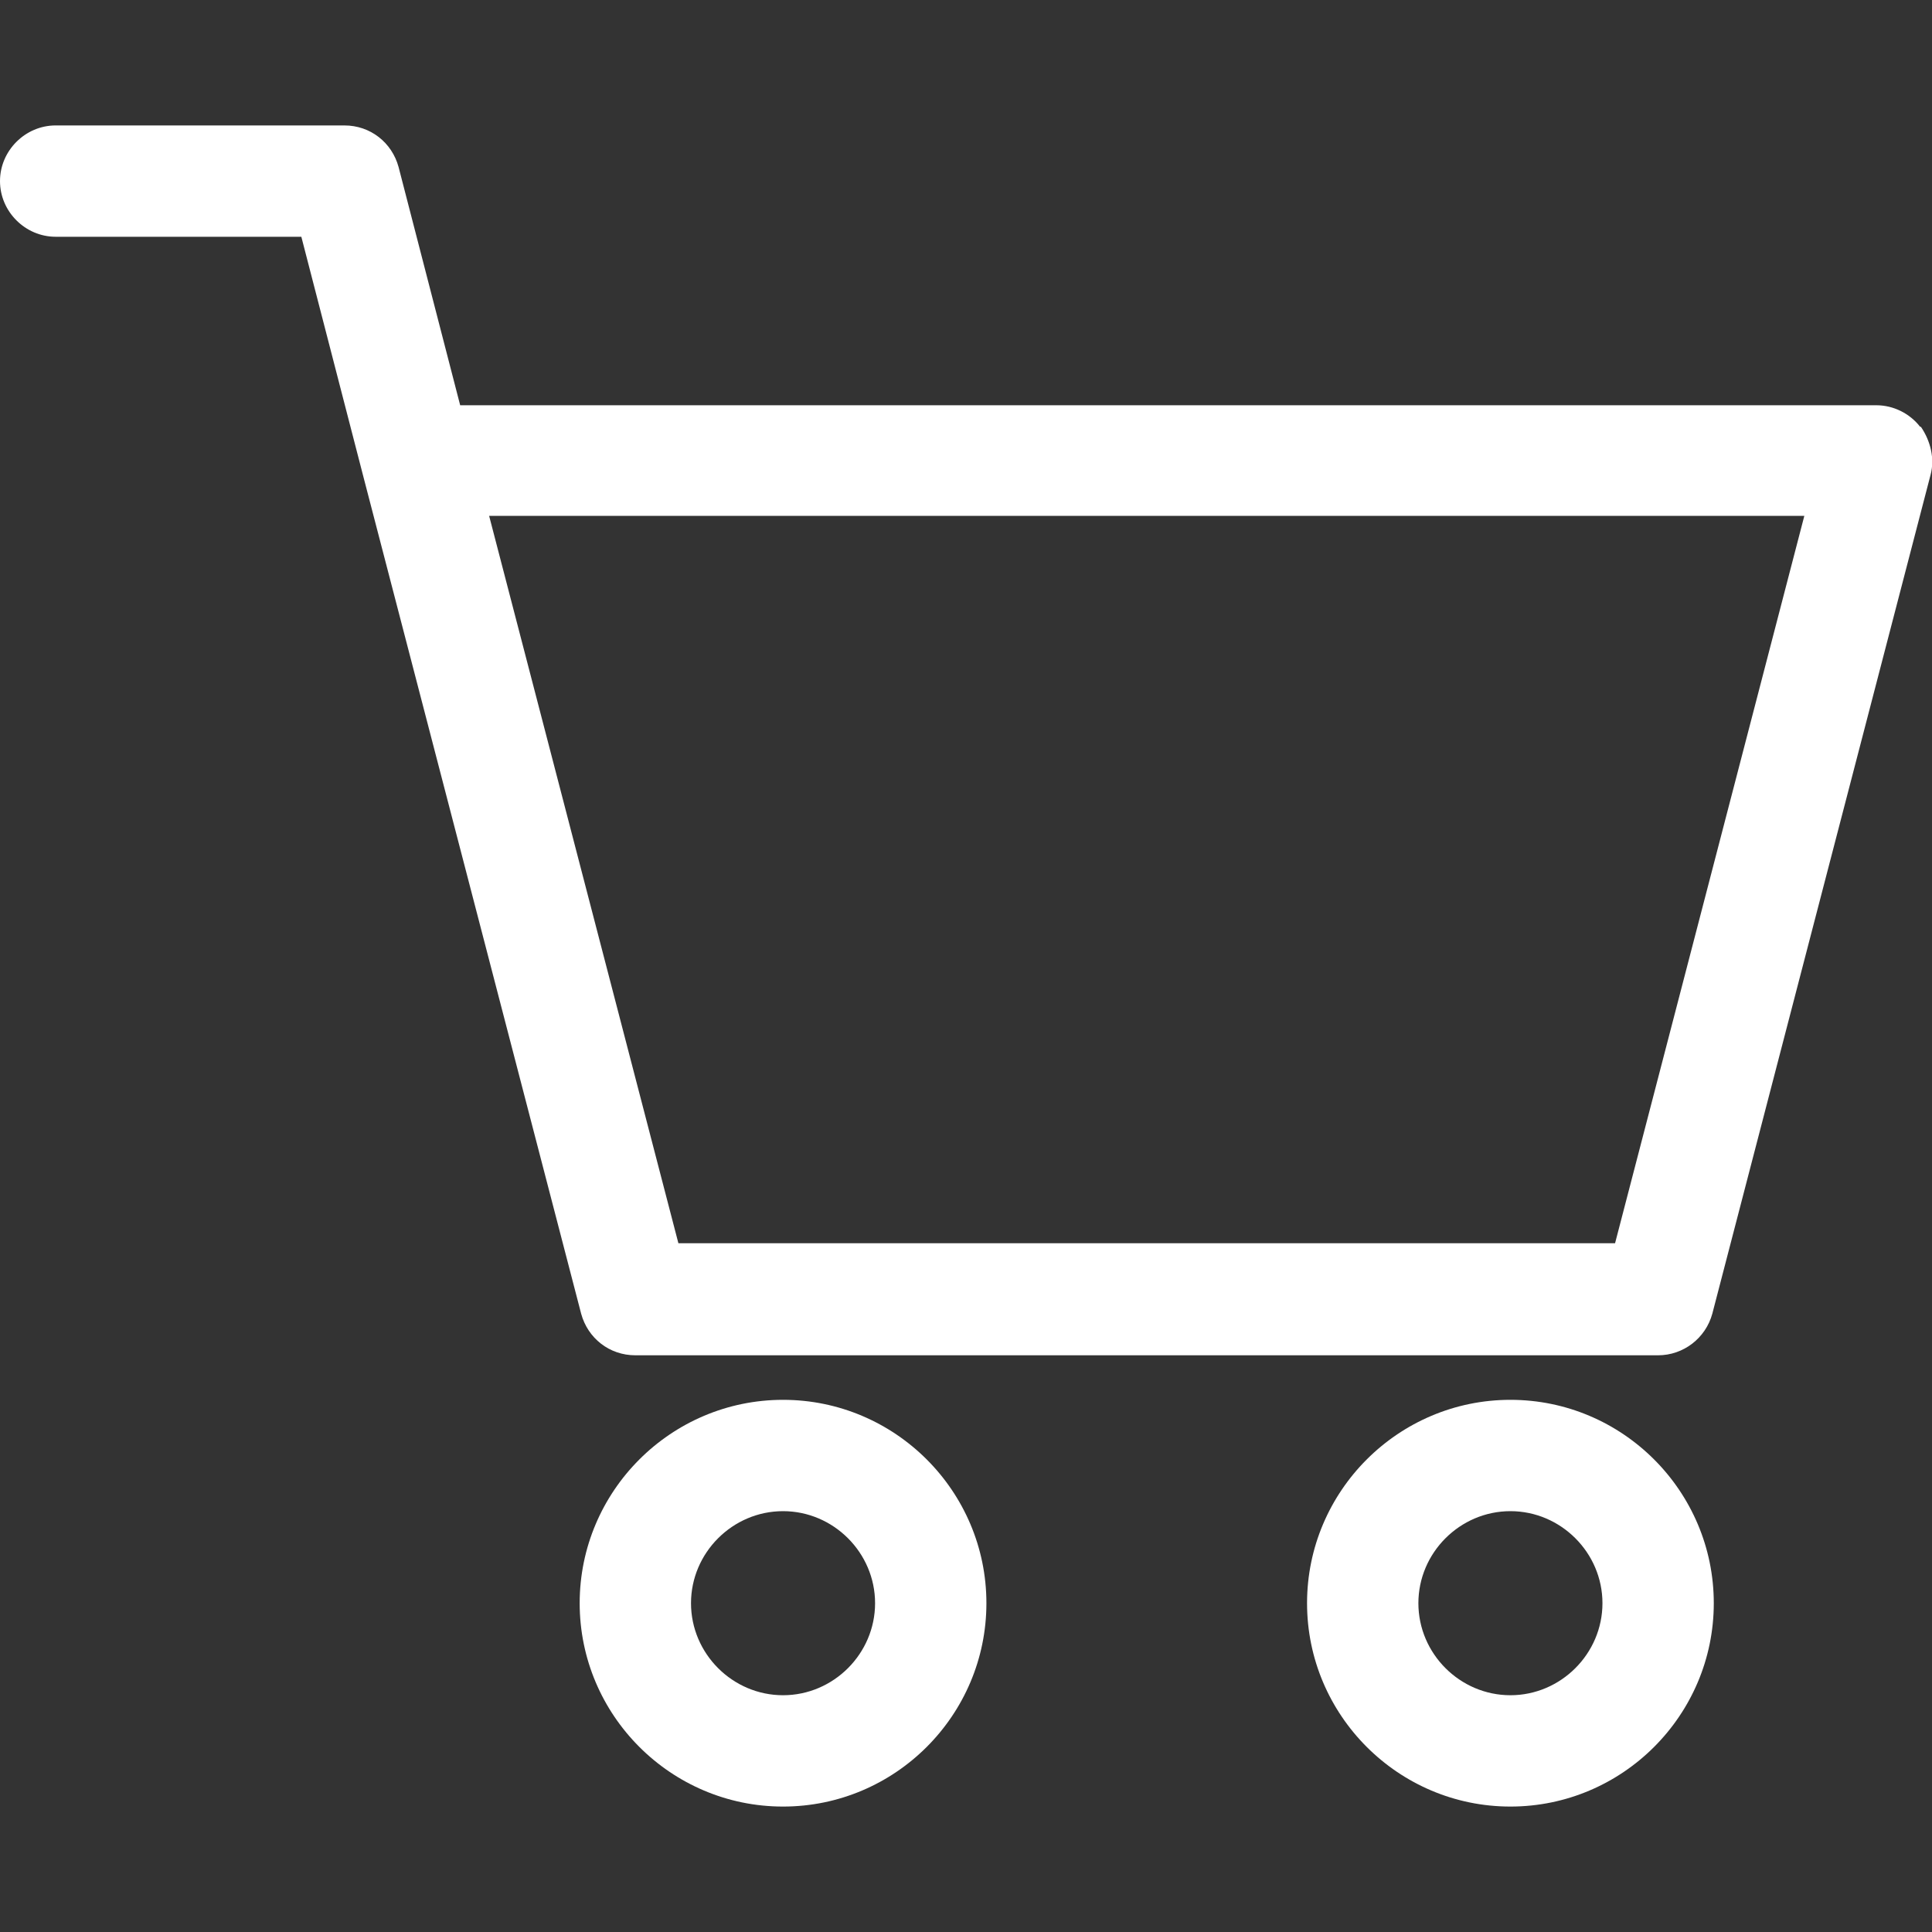
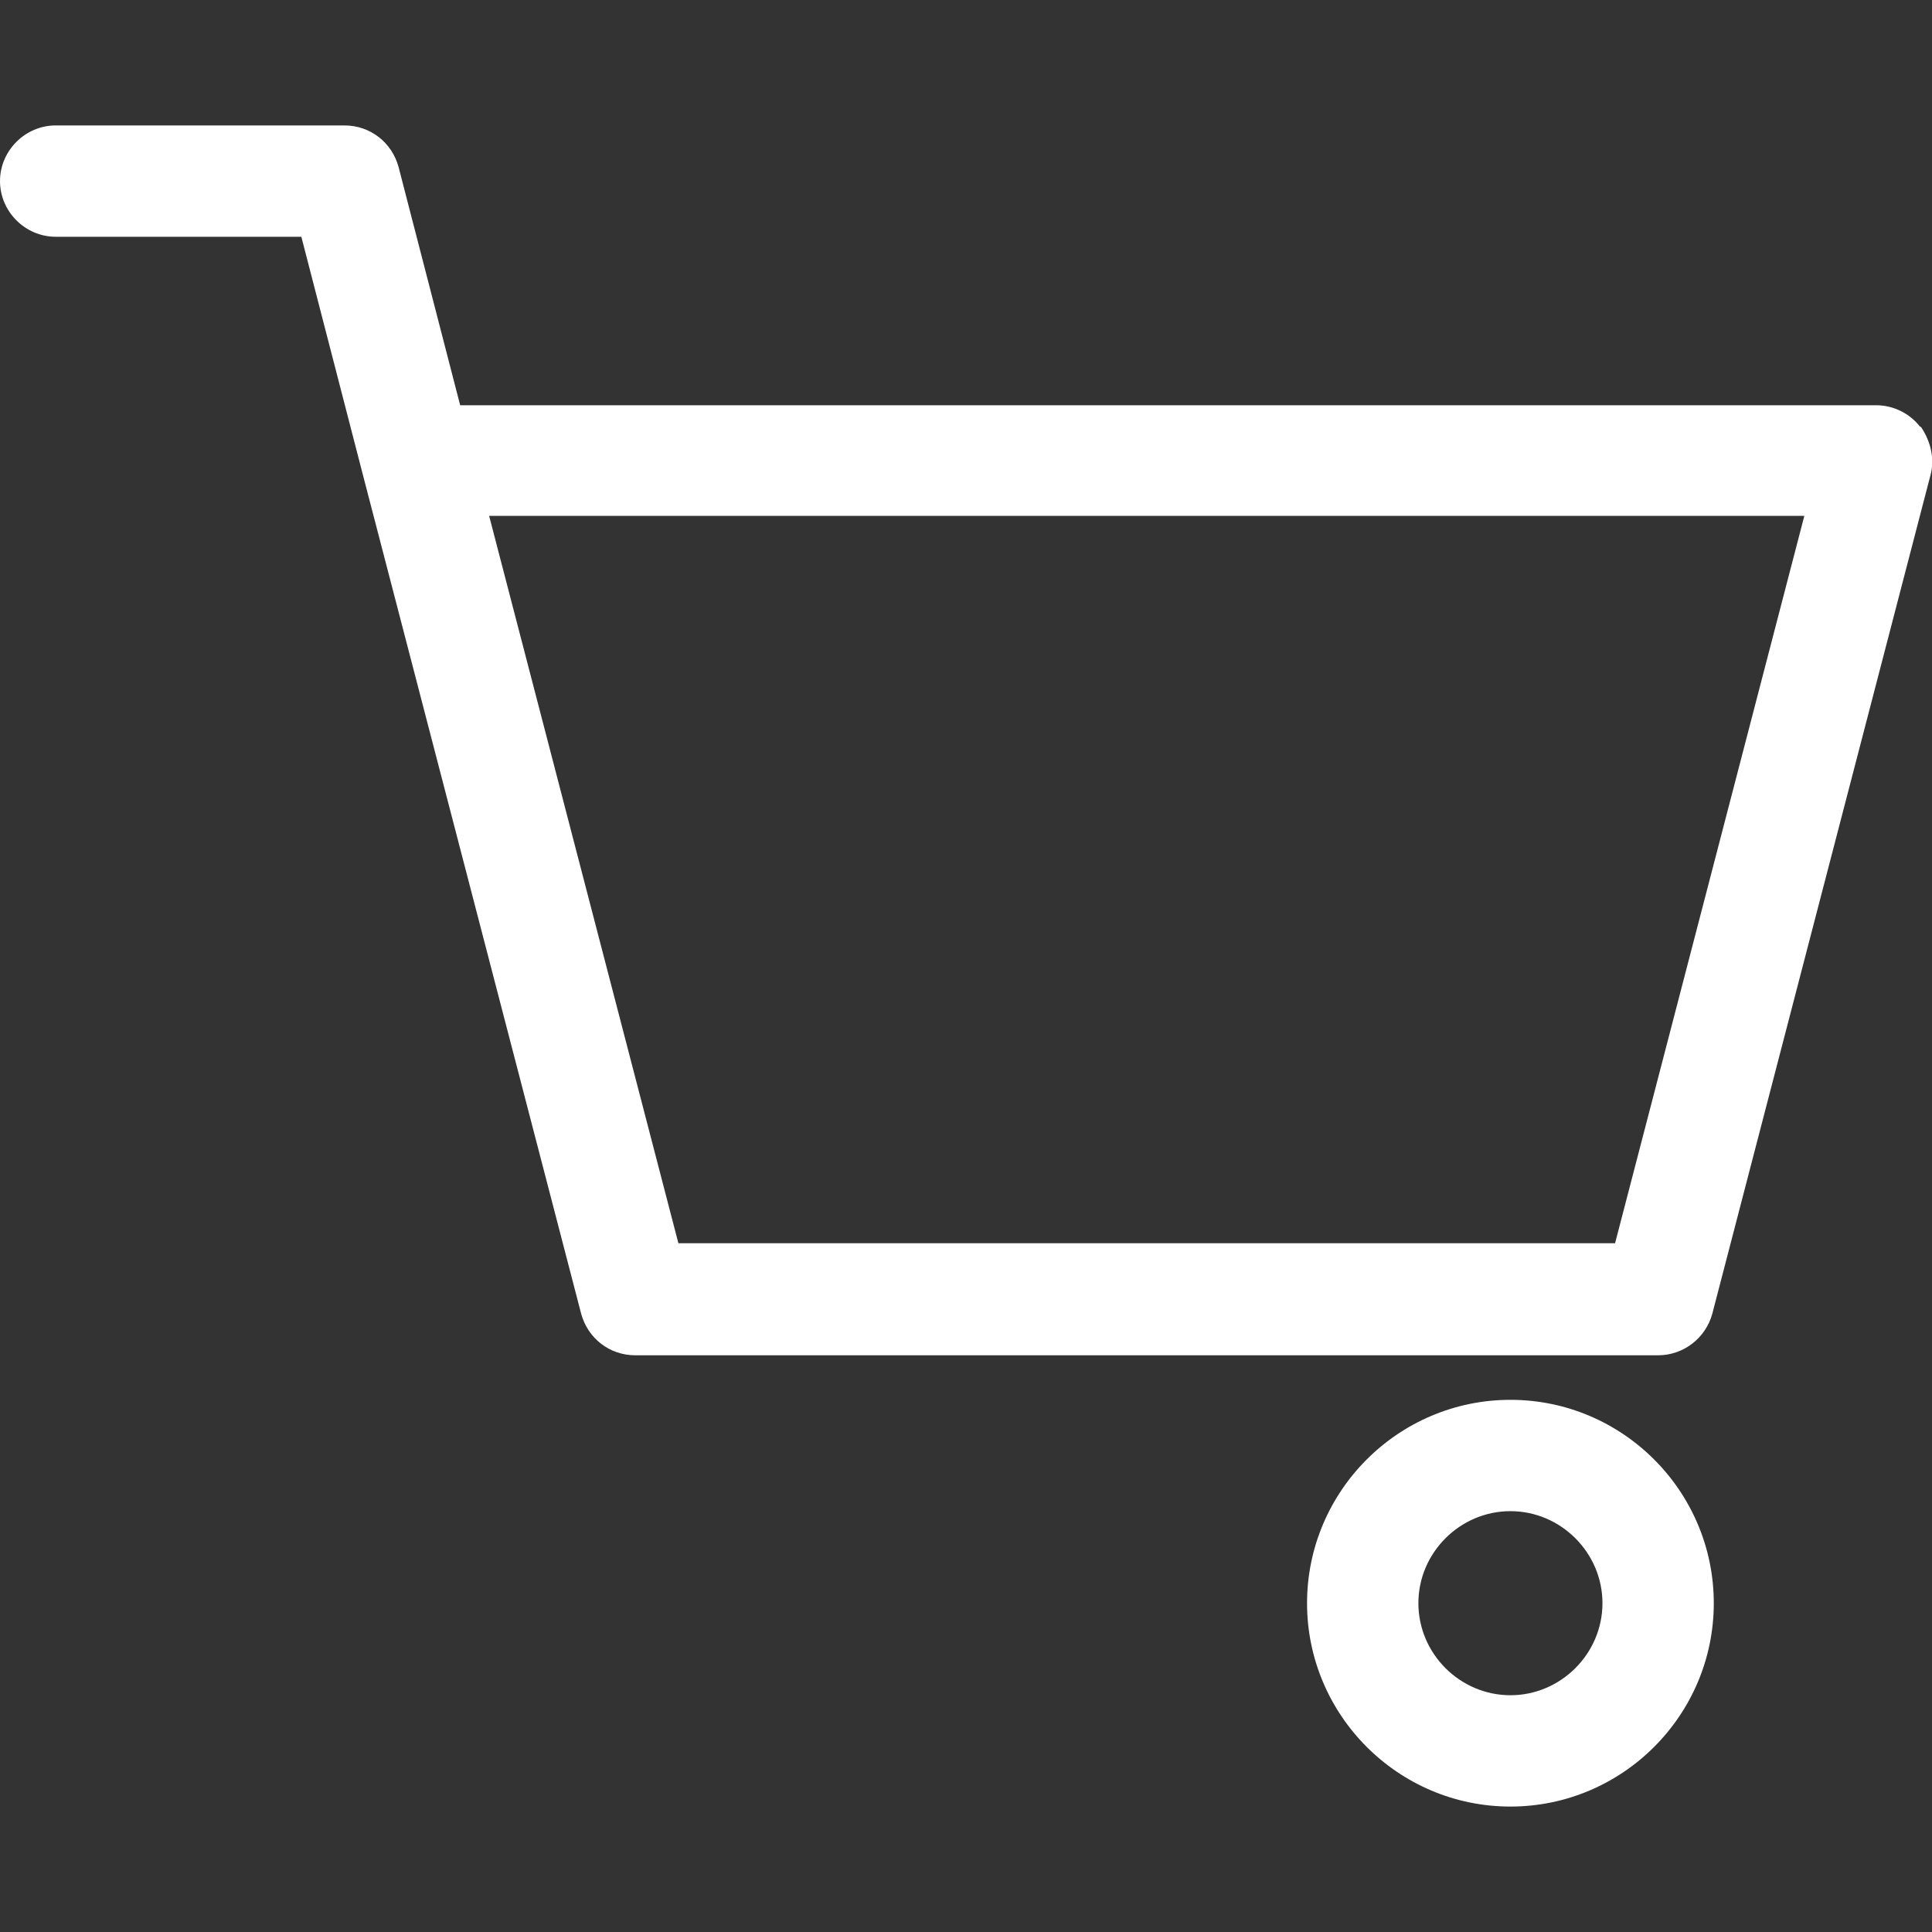
<svg xmlns="http://www.w3.org/2000/svg" id="Capa_1" version="1.1" viewBox="0 0 260.3 260.3">
  <rect x="0" y="0" width="260.3" height="260.3" fill="#333333" stroke="none" />
  <defs>
    <style>
      .st0 {
        fill: #fff;
      }
    </style>
  </defs>
  <path class="st0" d="M258.7,57.5c-1.4-1.8-3.6-2.9-5.9-2.9H62l-8.3-32.1c-.9-3.3-3.8-5.6-7.3-5.6H7.5c-4.1,0-7.5,3.4-7.5,7.5s3.4,7.5,7.5,7.5h33.1l8.3,32.1s0,0,0,0l29.4,113c.9,3.3,3.8,5.6,7.3,5.6h137.8c3.4,0,6.4-2.3,7.3-5.6l29.4-113c.6-2.2,0-4.6-1.3-6.5ZM217.6,167.5h-126.2l-25.5-98h177.2l-25.5,98Z" />
-   <path class="st0" d="M105.5,188.6c-15.1,0-27.4,12.3-27.4,27.4s12.3,27.4,27.4,27.4,27.4-12.3,27.4-27.4-12.3-27.4-27.4-27.4ZM105.5,228.4c-6.8,0-12.4-5.6-12.4-12.4s5.6-12.4,12.4-12.4,12.4,5.6,12.4,12.4-5.6,12.4-12.4,12.4Z" />
  <path class="st0" d="M203.5,188.6c-15.1,0-27.4,12.3-27.4,27.4s12.3,27.4,27.4,27.4,27.4-12.3,27.4-27.4c0-15.1-12.3-27.4-27.4-27.4ZM203.5,228.4c-6.8,0-12.4-5.6-12.4-12.4s5.6-12.4,12.4-12.4,12.4,5.6,12.4,12.4c0,6.8-5.6,12.4-12.4,12.4Z" />
</svg>